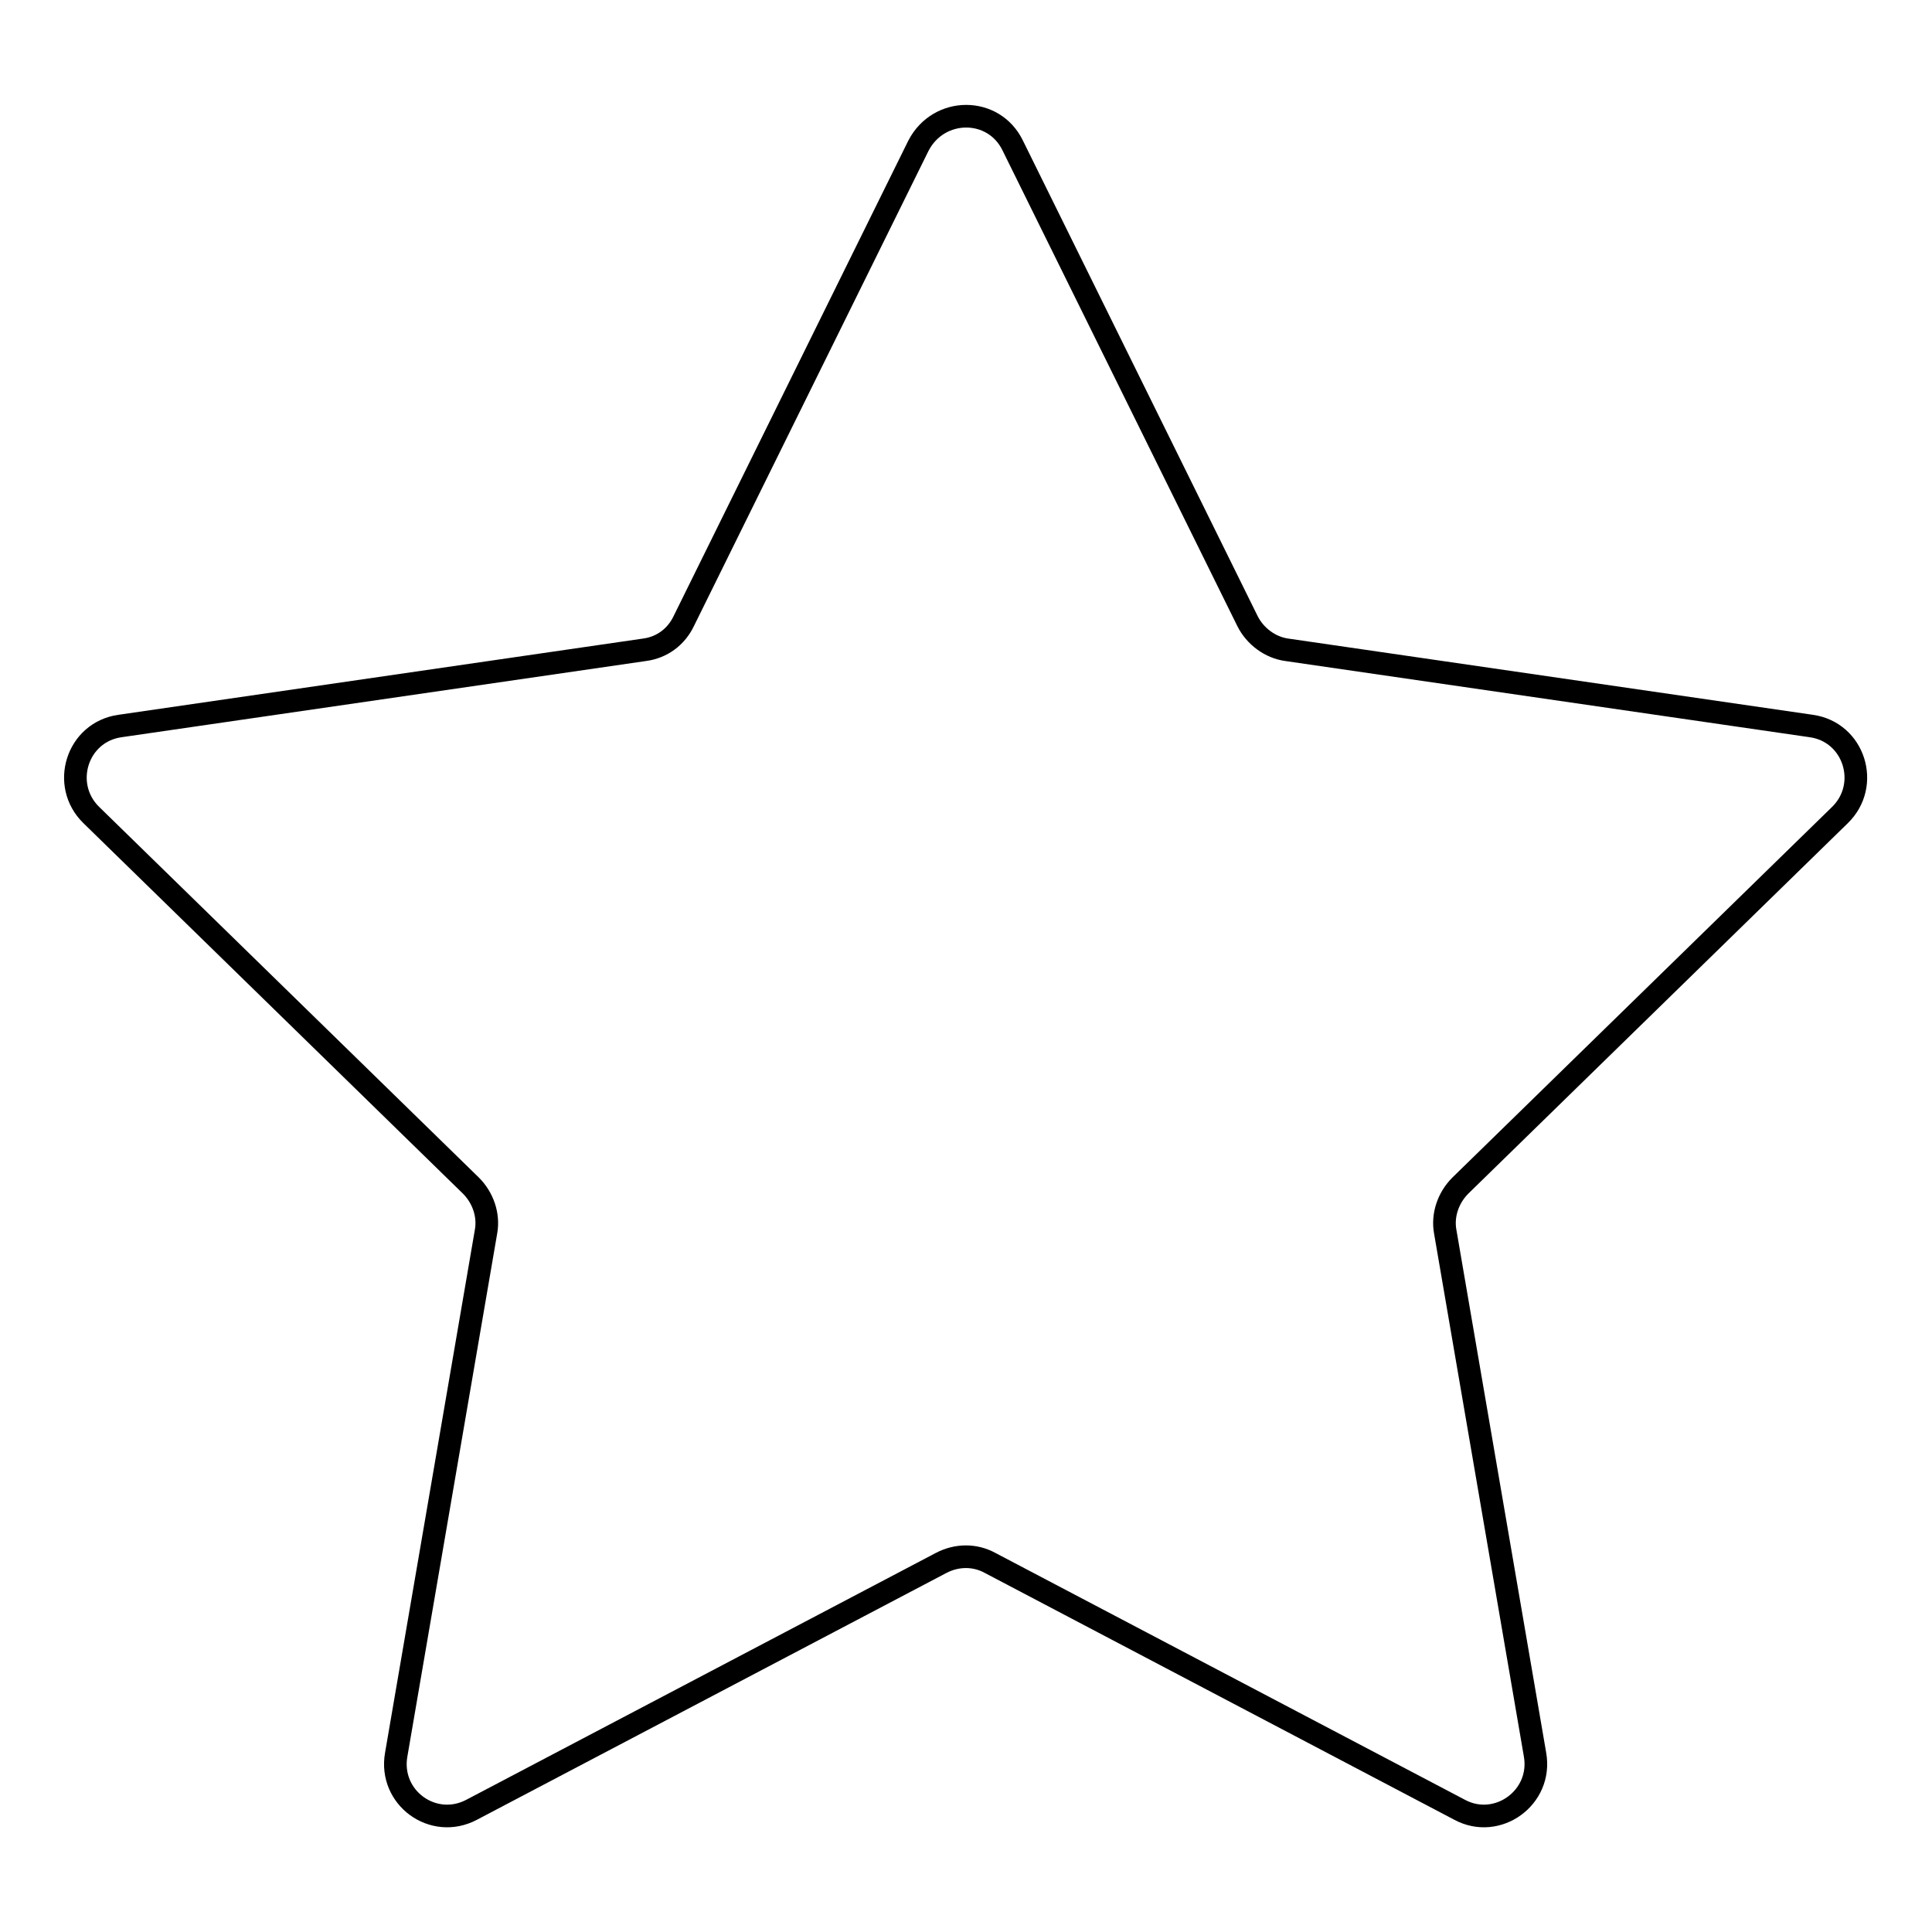
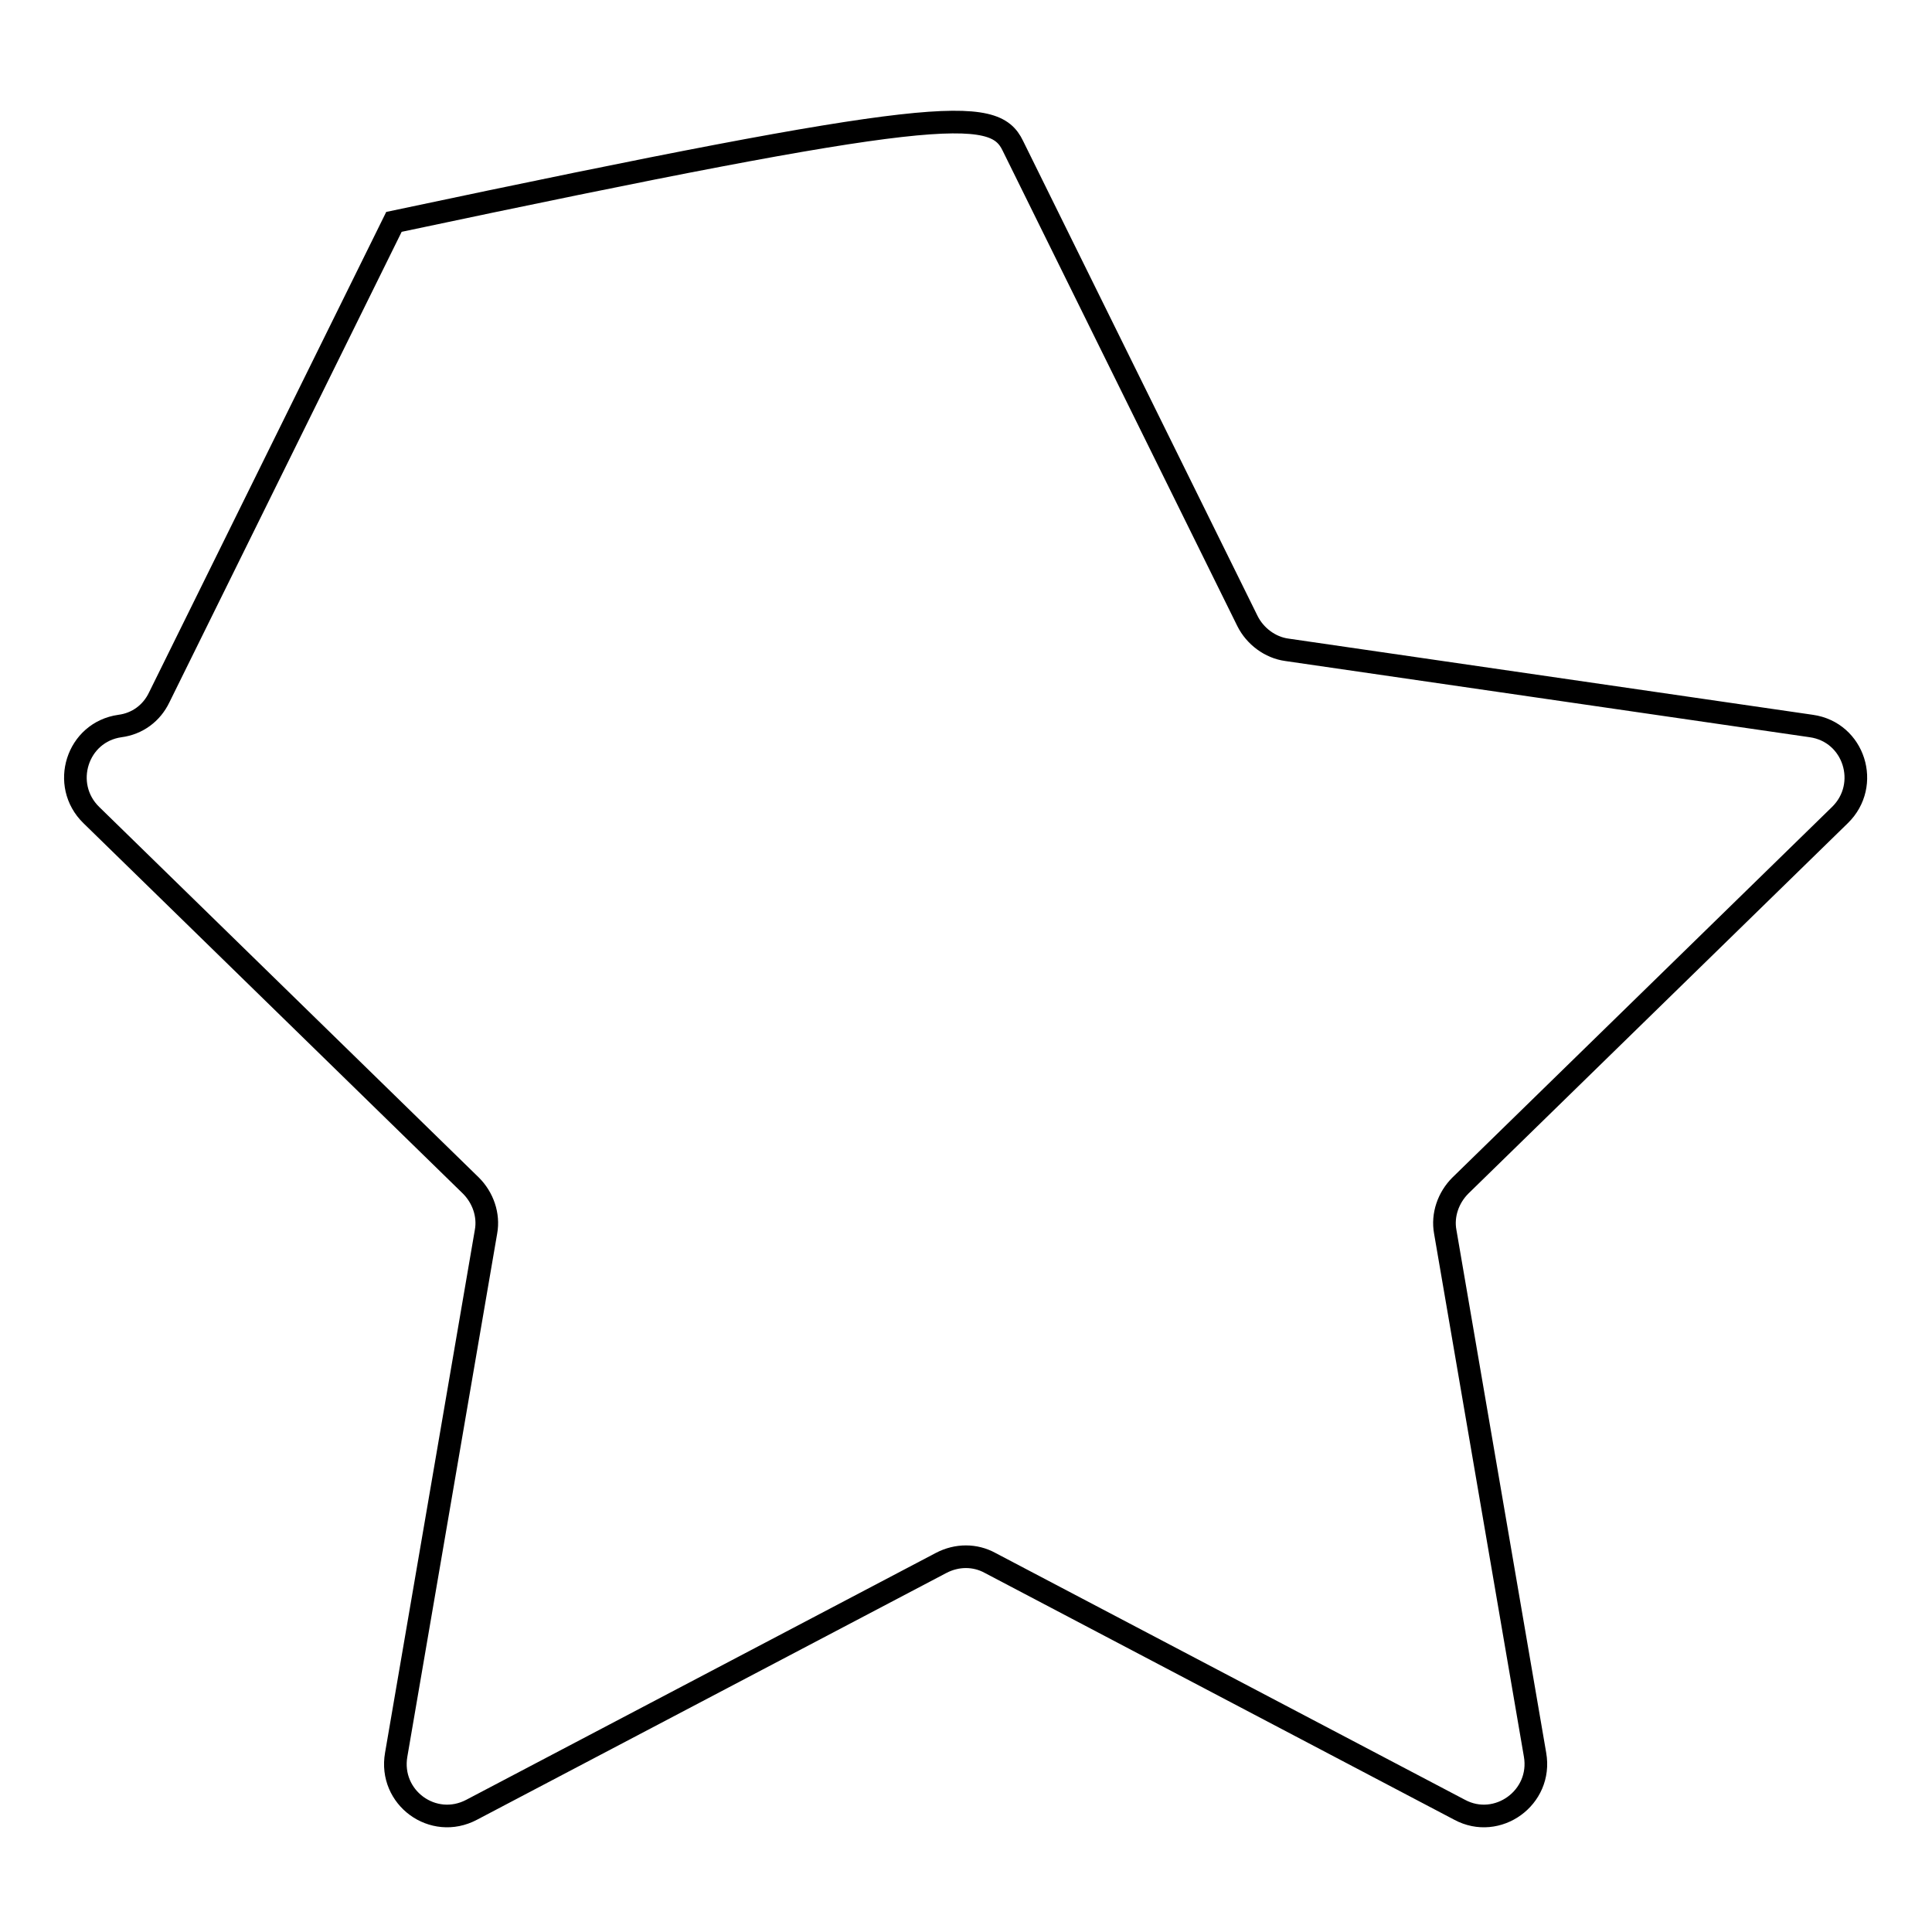
<svg xmlns="http://www.w3.org/2000/svg" version="1.1" x="0px" y="0px" viewBox="0 0 256 256" enable-background="new 0 0 256 256" xml:space="preserve">
  <g>
    <g>
-       <path stroke-width="3" fill-opacity="0" stroke="#000000" d="M134.2,19.3l31.1,63c1,2,3,3.5,5.2,3.8l69.5,10.1c5.7,0.8,7.9,7.8,3.8,11.8l-50.3,49.1c-1.6,1.6-2.4,3.9-2,6.1l11.9,69.3c1,5.7-5,10-10,7.3l-62.2-32.7c-2-1.1-4.4-1.1-6.5,0l-62.2,32.7c-5.1,2.7-11-1.6-10-7.3l11.9-69.3c0.4-2.2-0.4-4.5-2-6.1L12.1,108c-4.1-4-1.9-11,3.8-11.8l69.5-10.1c2.3-0.3,4.2-1.7,5.2-3.8l31.1-63C124.4,14.1,131.7,14.1,134.2,19.3z" />
+       <path stroke-width="3" fill-opacity="0" stroke="#000000" d="M134.2,19.3l31.1,63c1,2,3,3.5,5.2,3.8l69.5,10.1c5.7,0.8,7.9,7.8,3.8,11.8l-50.3,49.1c-1.6,1.6-2.4,3.9-2,6.1l11.9,69.3c1,5.7-5,10-10,7.3l-62.2-32.7c-2-1.1-4.4-1.1-6.5,0l-62.2,32.7c-5.1,2.7-11-1.6-10-7.3l11.9-69.3c0.4-2.2-0.4-4.5-2-6.1L12.1,108c-4.1-4-1.9-11,3.8-11.8c2.3-0.3,4.2-1.7,5.2-3.8l31.1-63C124.4,14.1,131.7,14.1,134.2,19.3z" />
    </g>
  </g>
</svg>